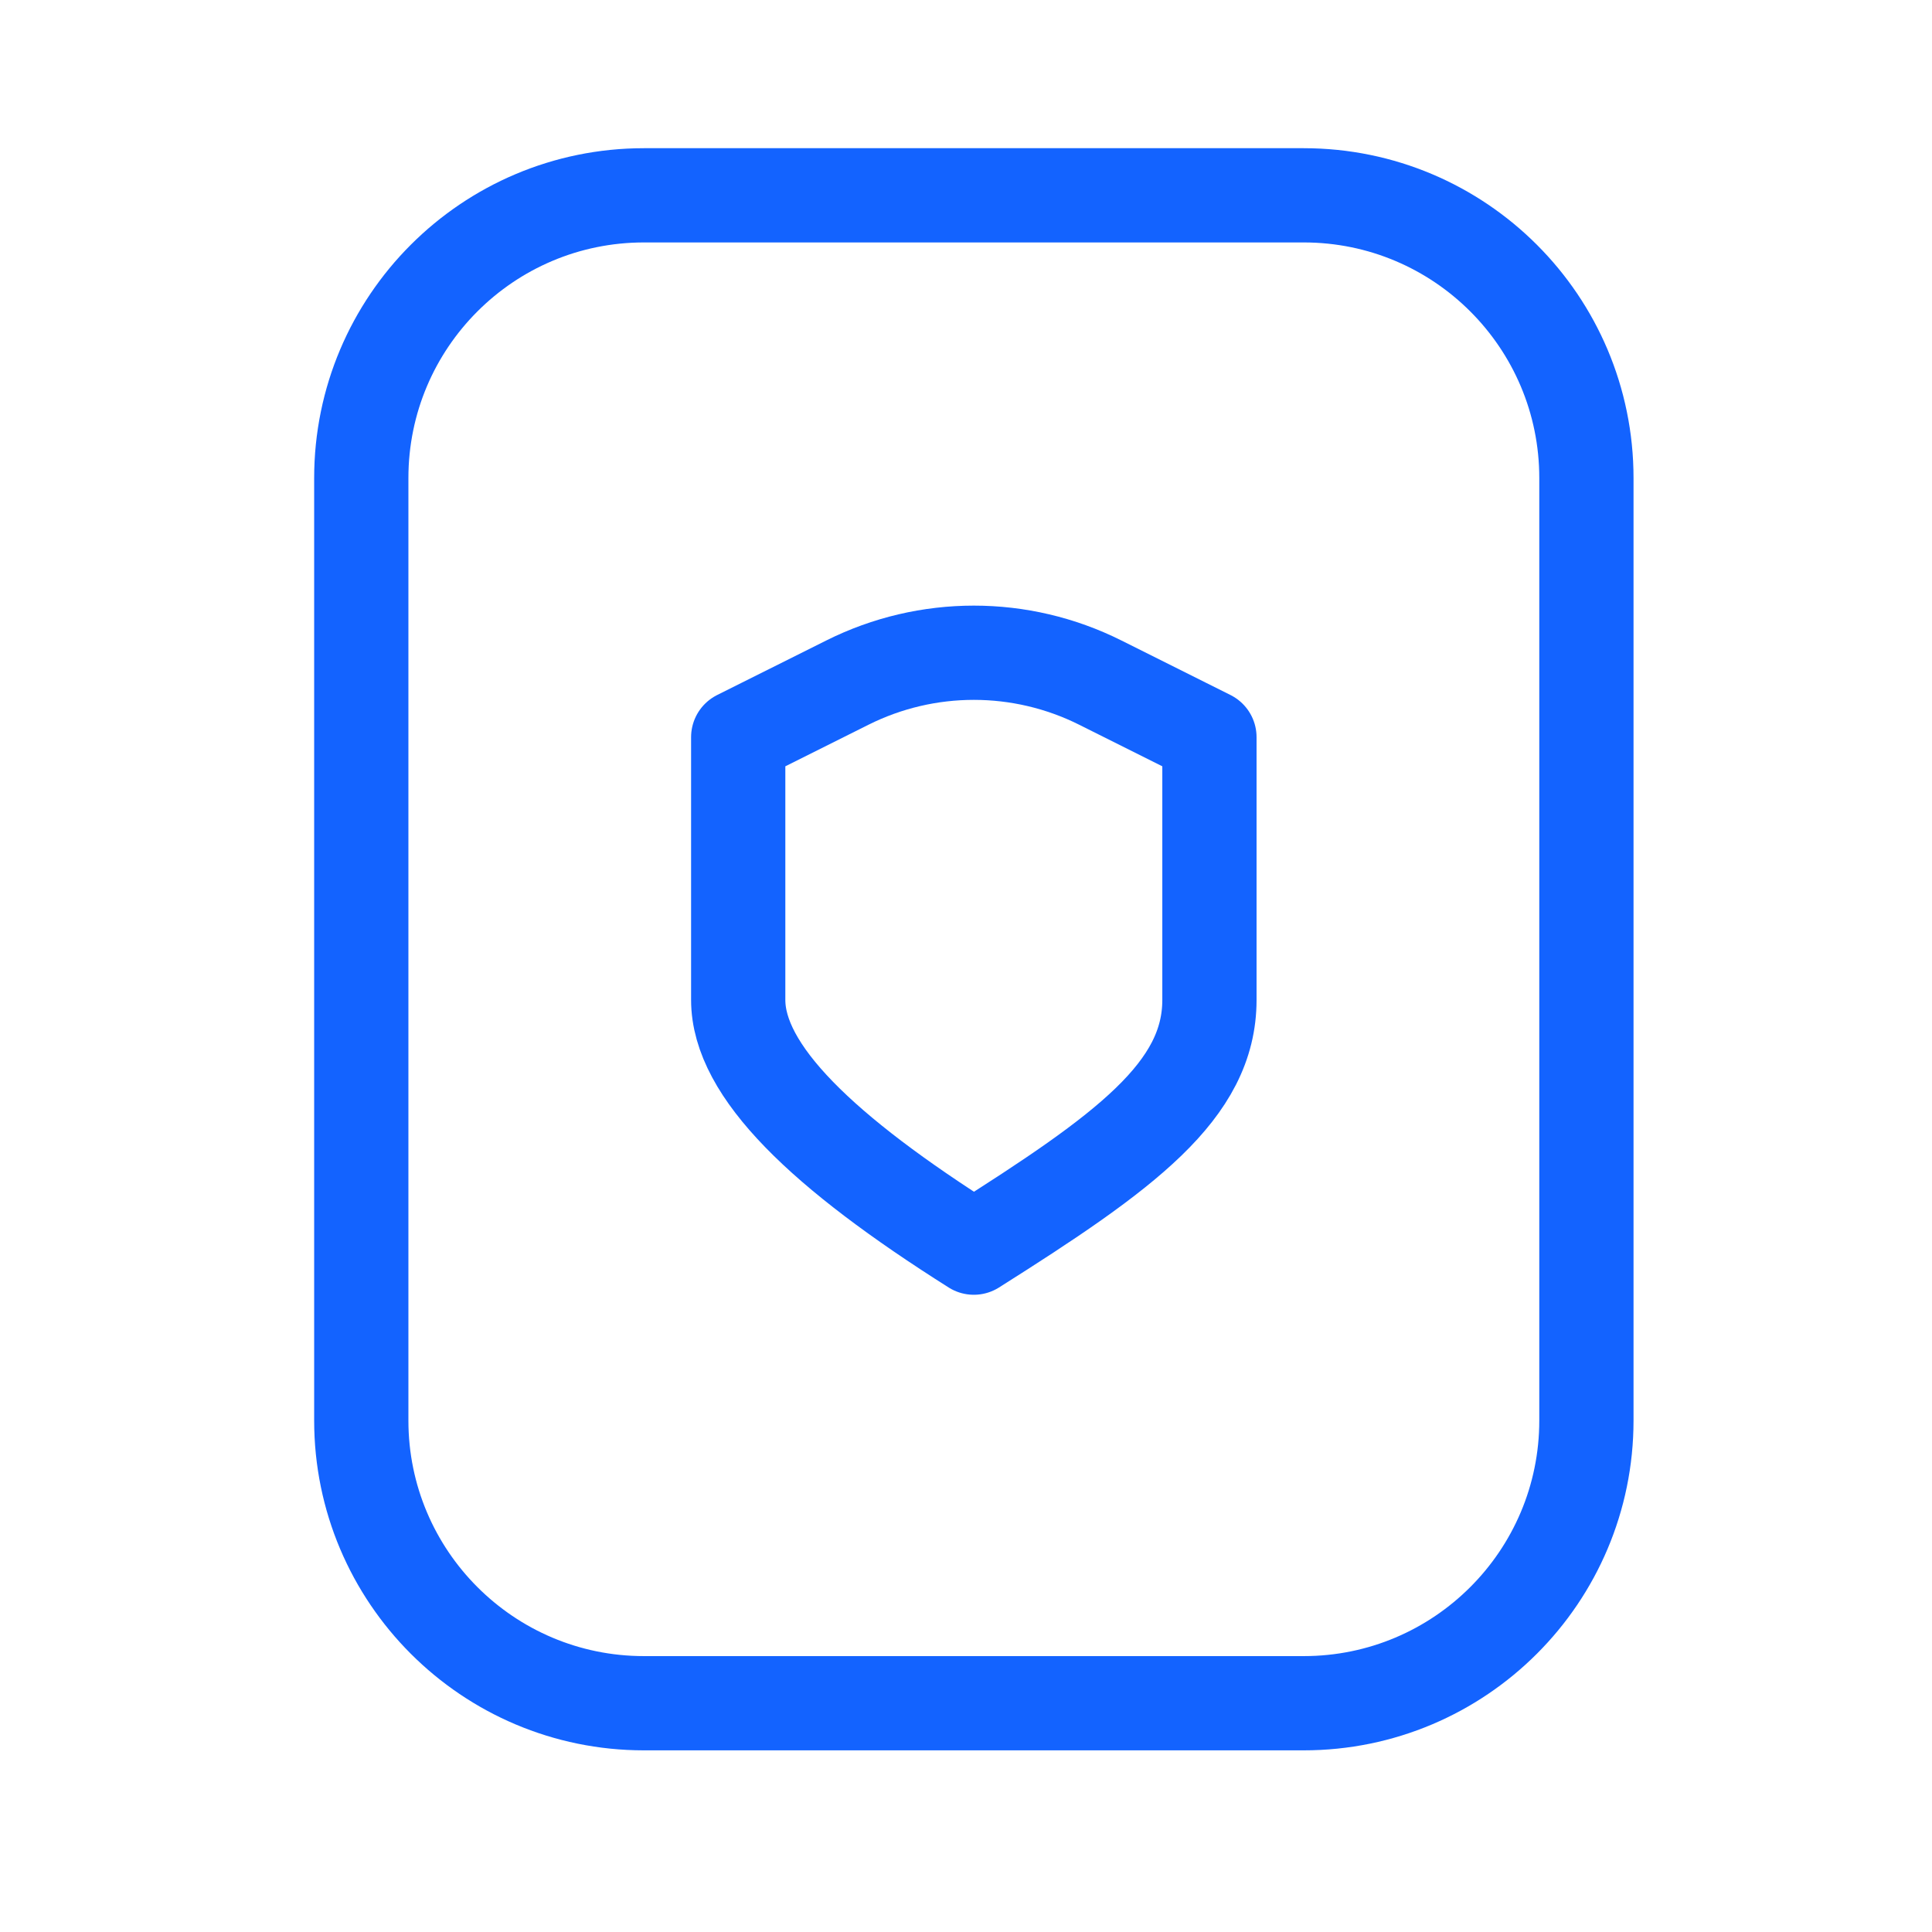
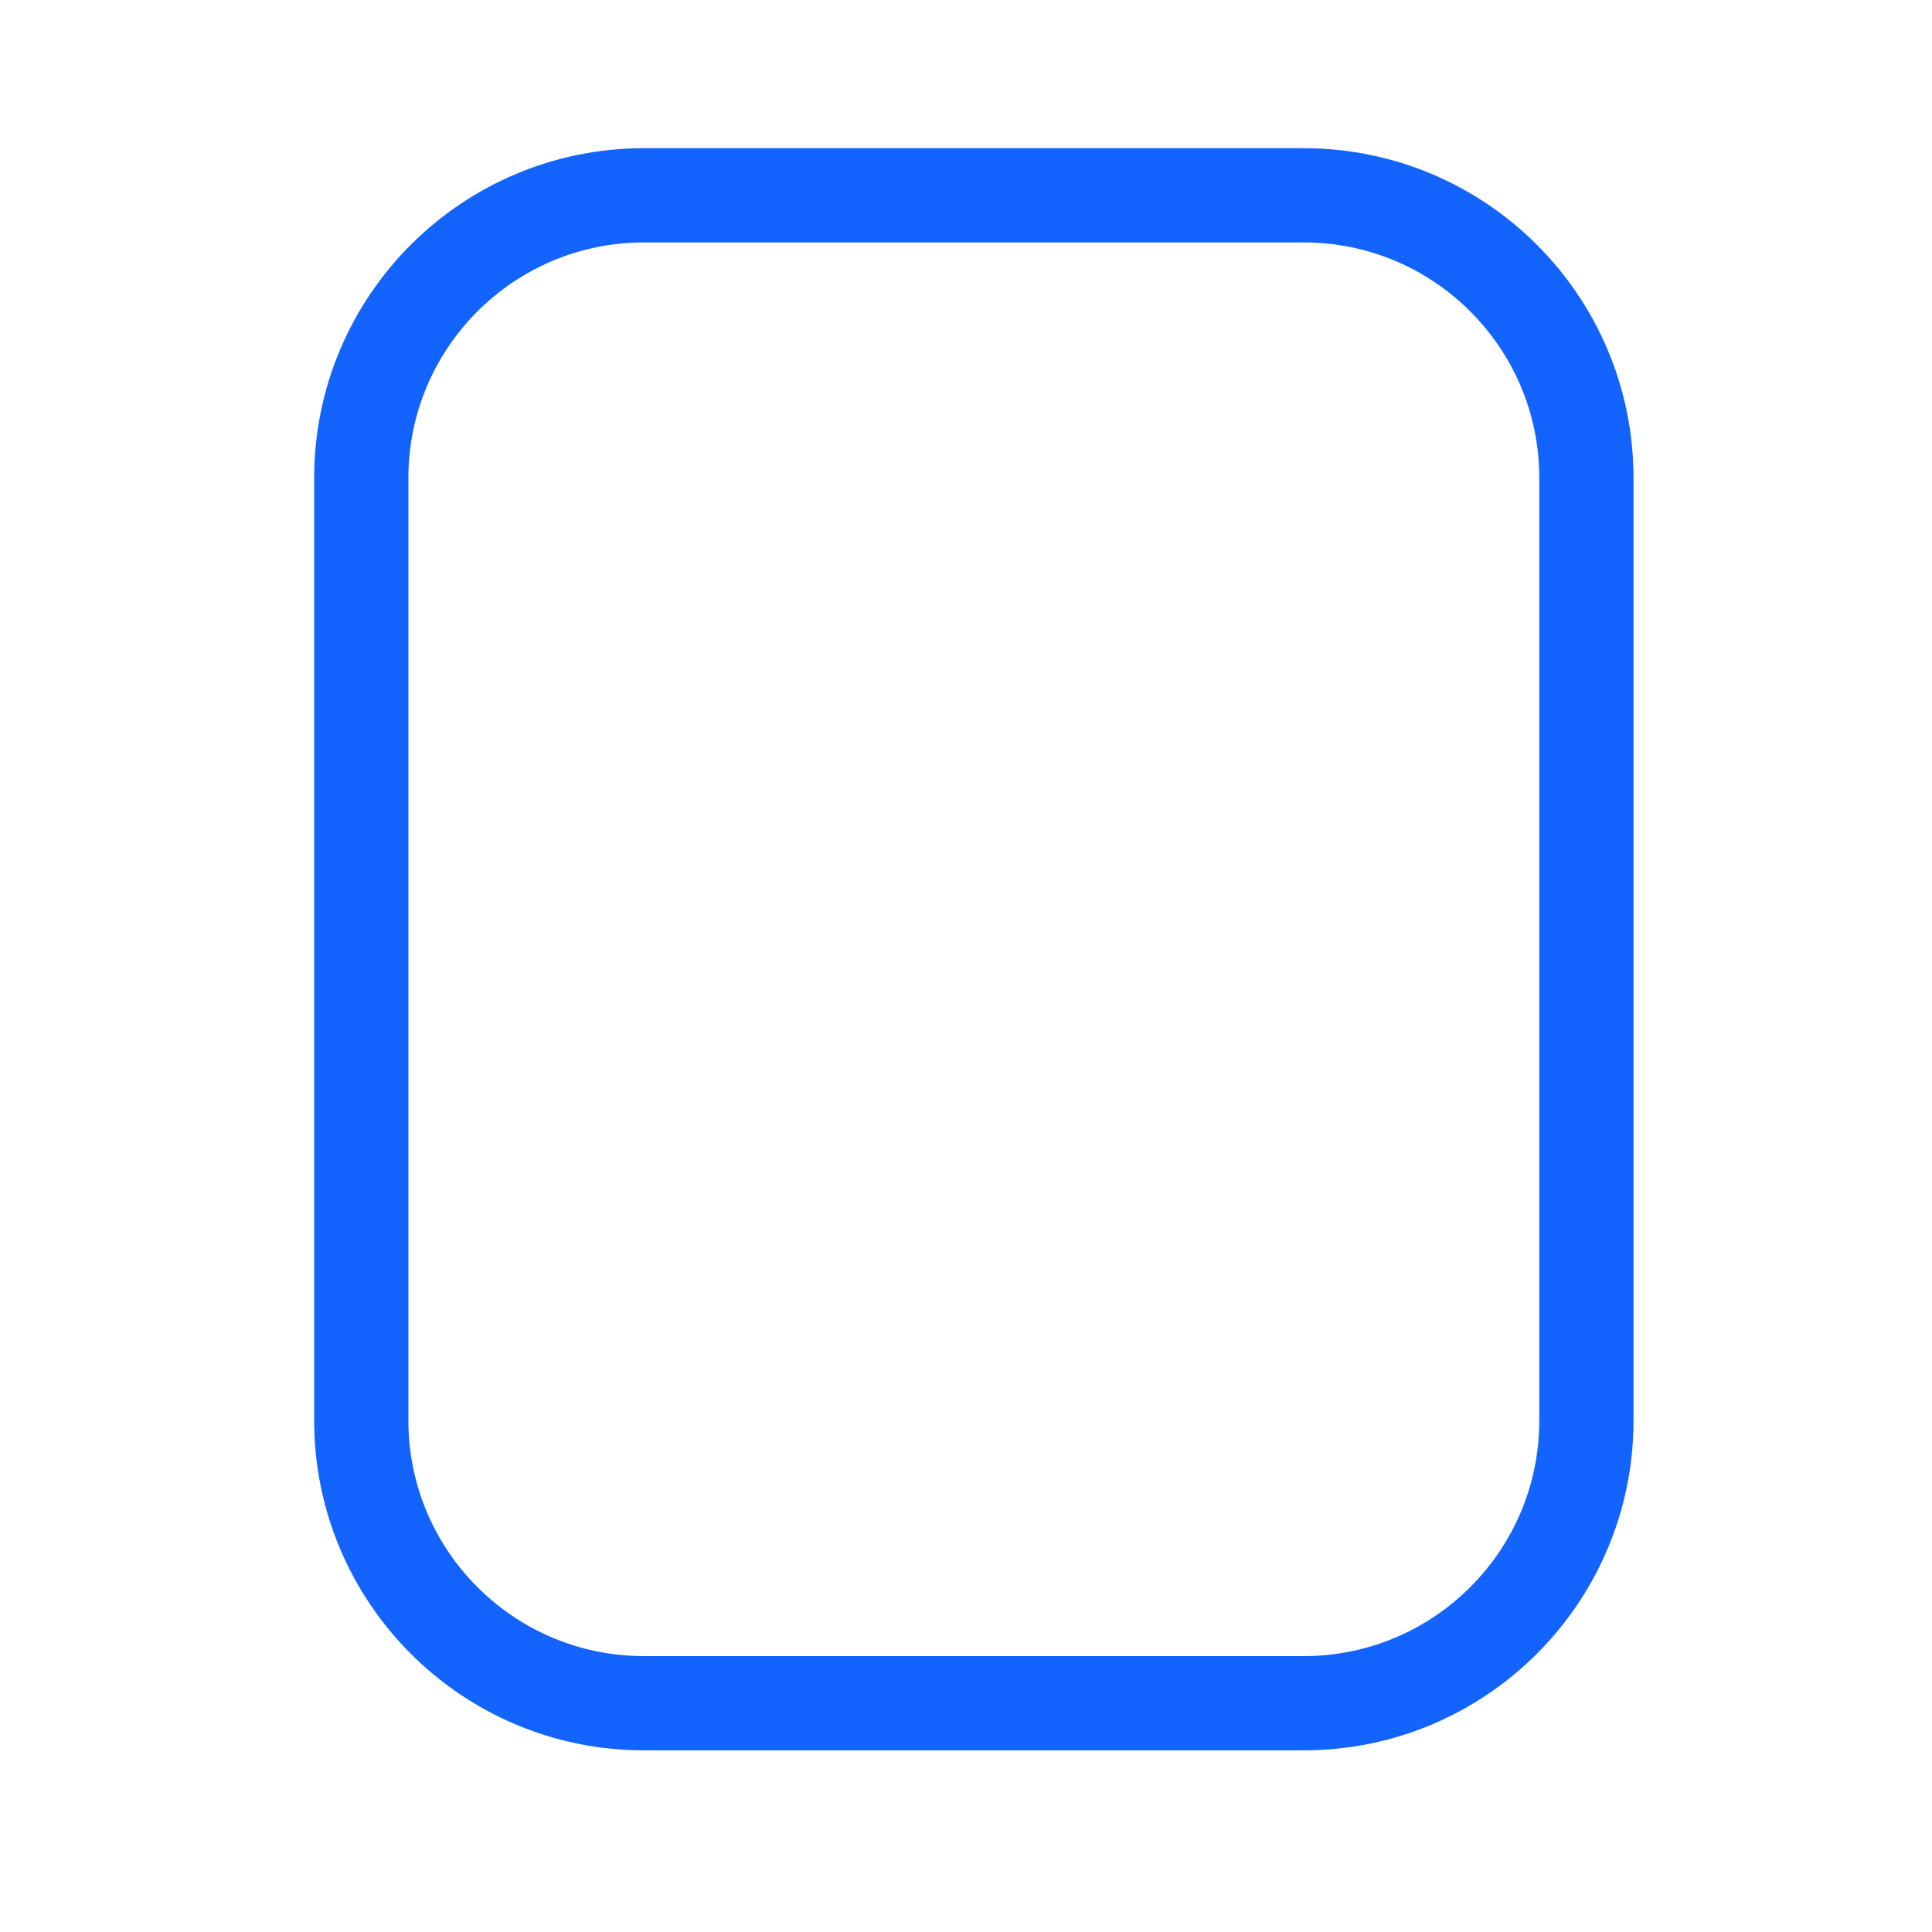
<svg xmlns="http://www.w3.org/2000/svg" width="41" height="41" viewBox="0 0 41 41" fill="none">
  <g id="file-shield-03">
    <g id="Icon">
      <path d="M7.667 10.145V30.145C7.667 33.458 10.353 36.145 13.666 36.145H27.666C30.98 36.145 33.666 33.458 33.666 30.145V10.145C33.666 6.831 30.98 4.145 27.666 4.145H13.666C10.353 4.145 7.667 6.831 7.667 10.145Z" stroke="#1363FF" stroke-width="2" stroke-linejoin="round" />
-       <path d="M23.35 14.486C21.661 13.641 19.672 13.641 17.983 14.486L15.666 15.644V21.219C15.666 22.727 17.446 24.444 20.666 26.477C23.887 24.444 25.666 23.144 25.666 21.219C25.666 19.294 25.666 15.644 25.666 15.644L23.35 14.486Z" stroke="#1363FF" stroke-width="2" stroke-linejoin="round" />
    </g>
  </g>
</svg>